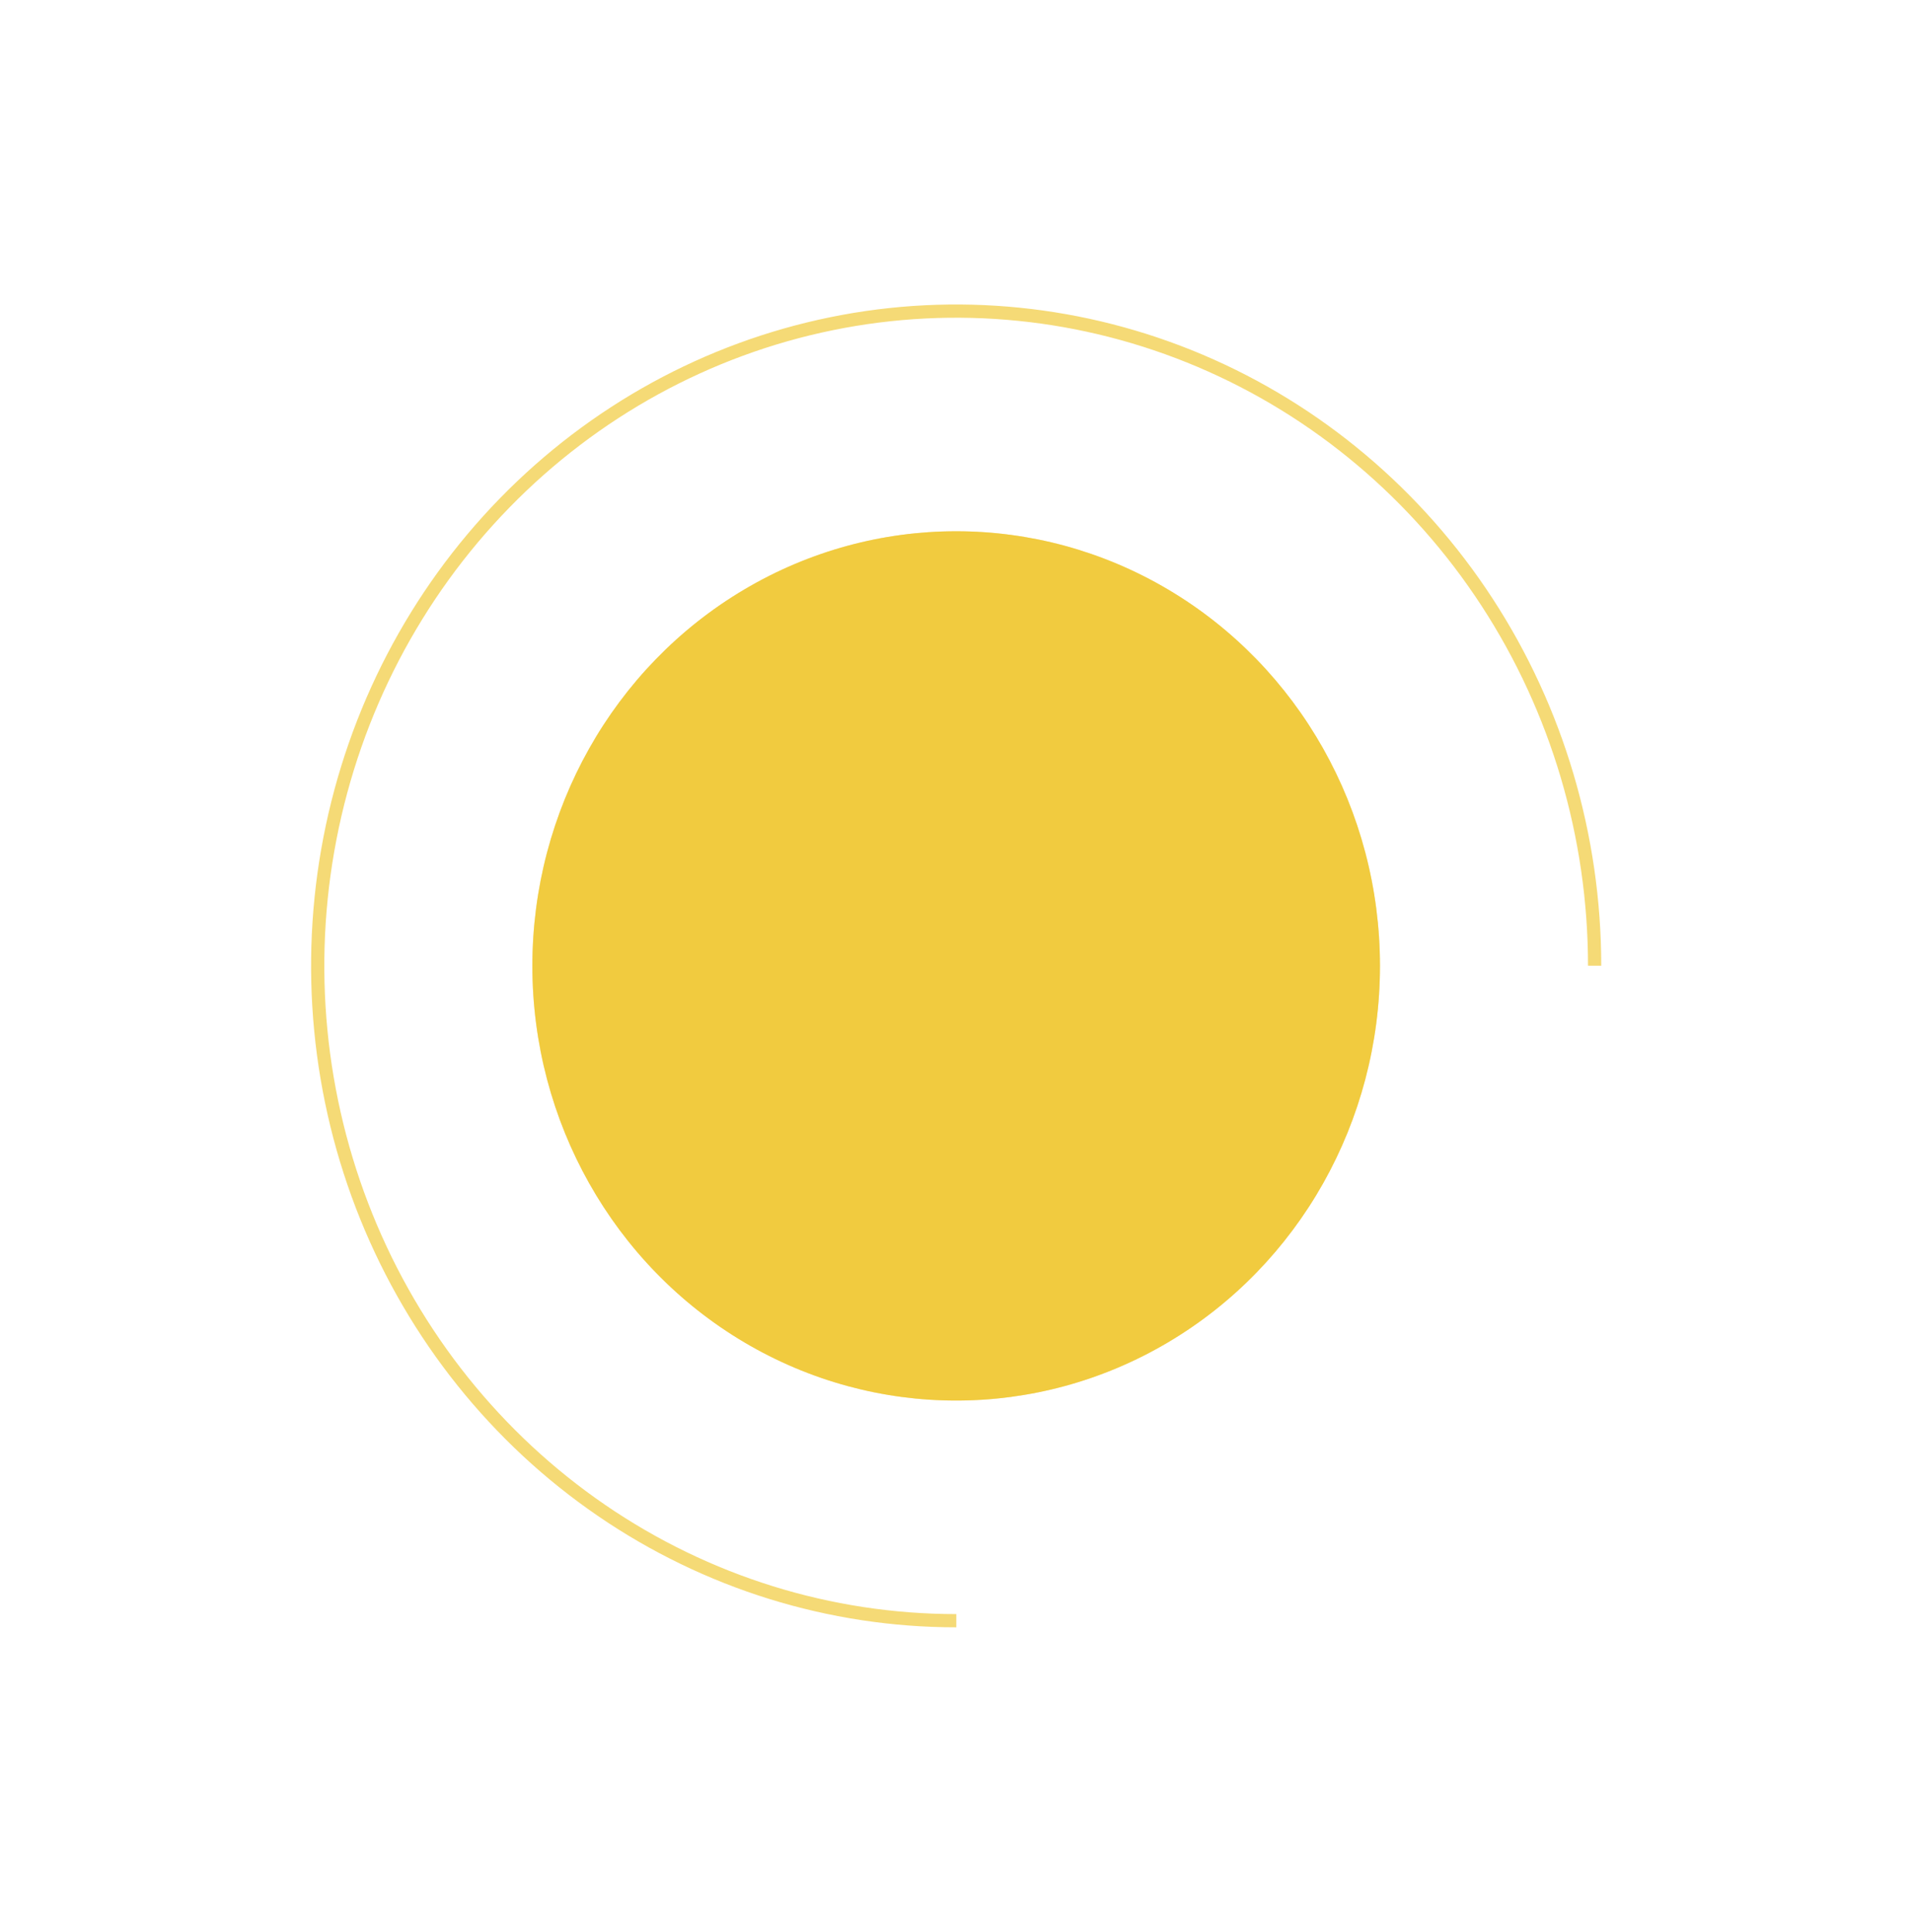
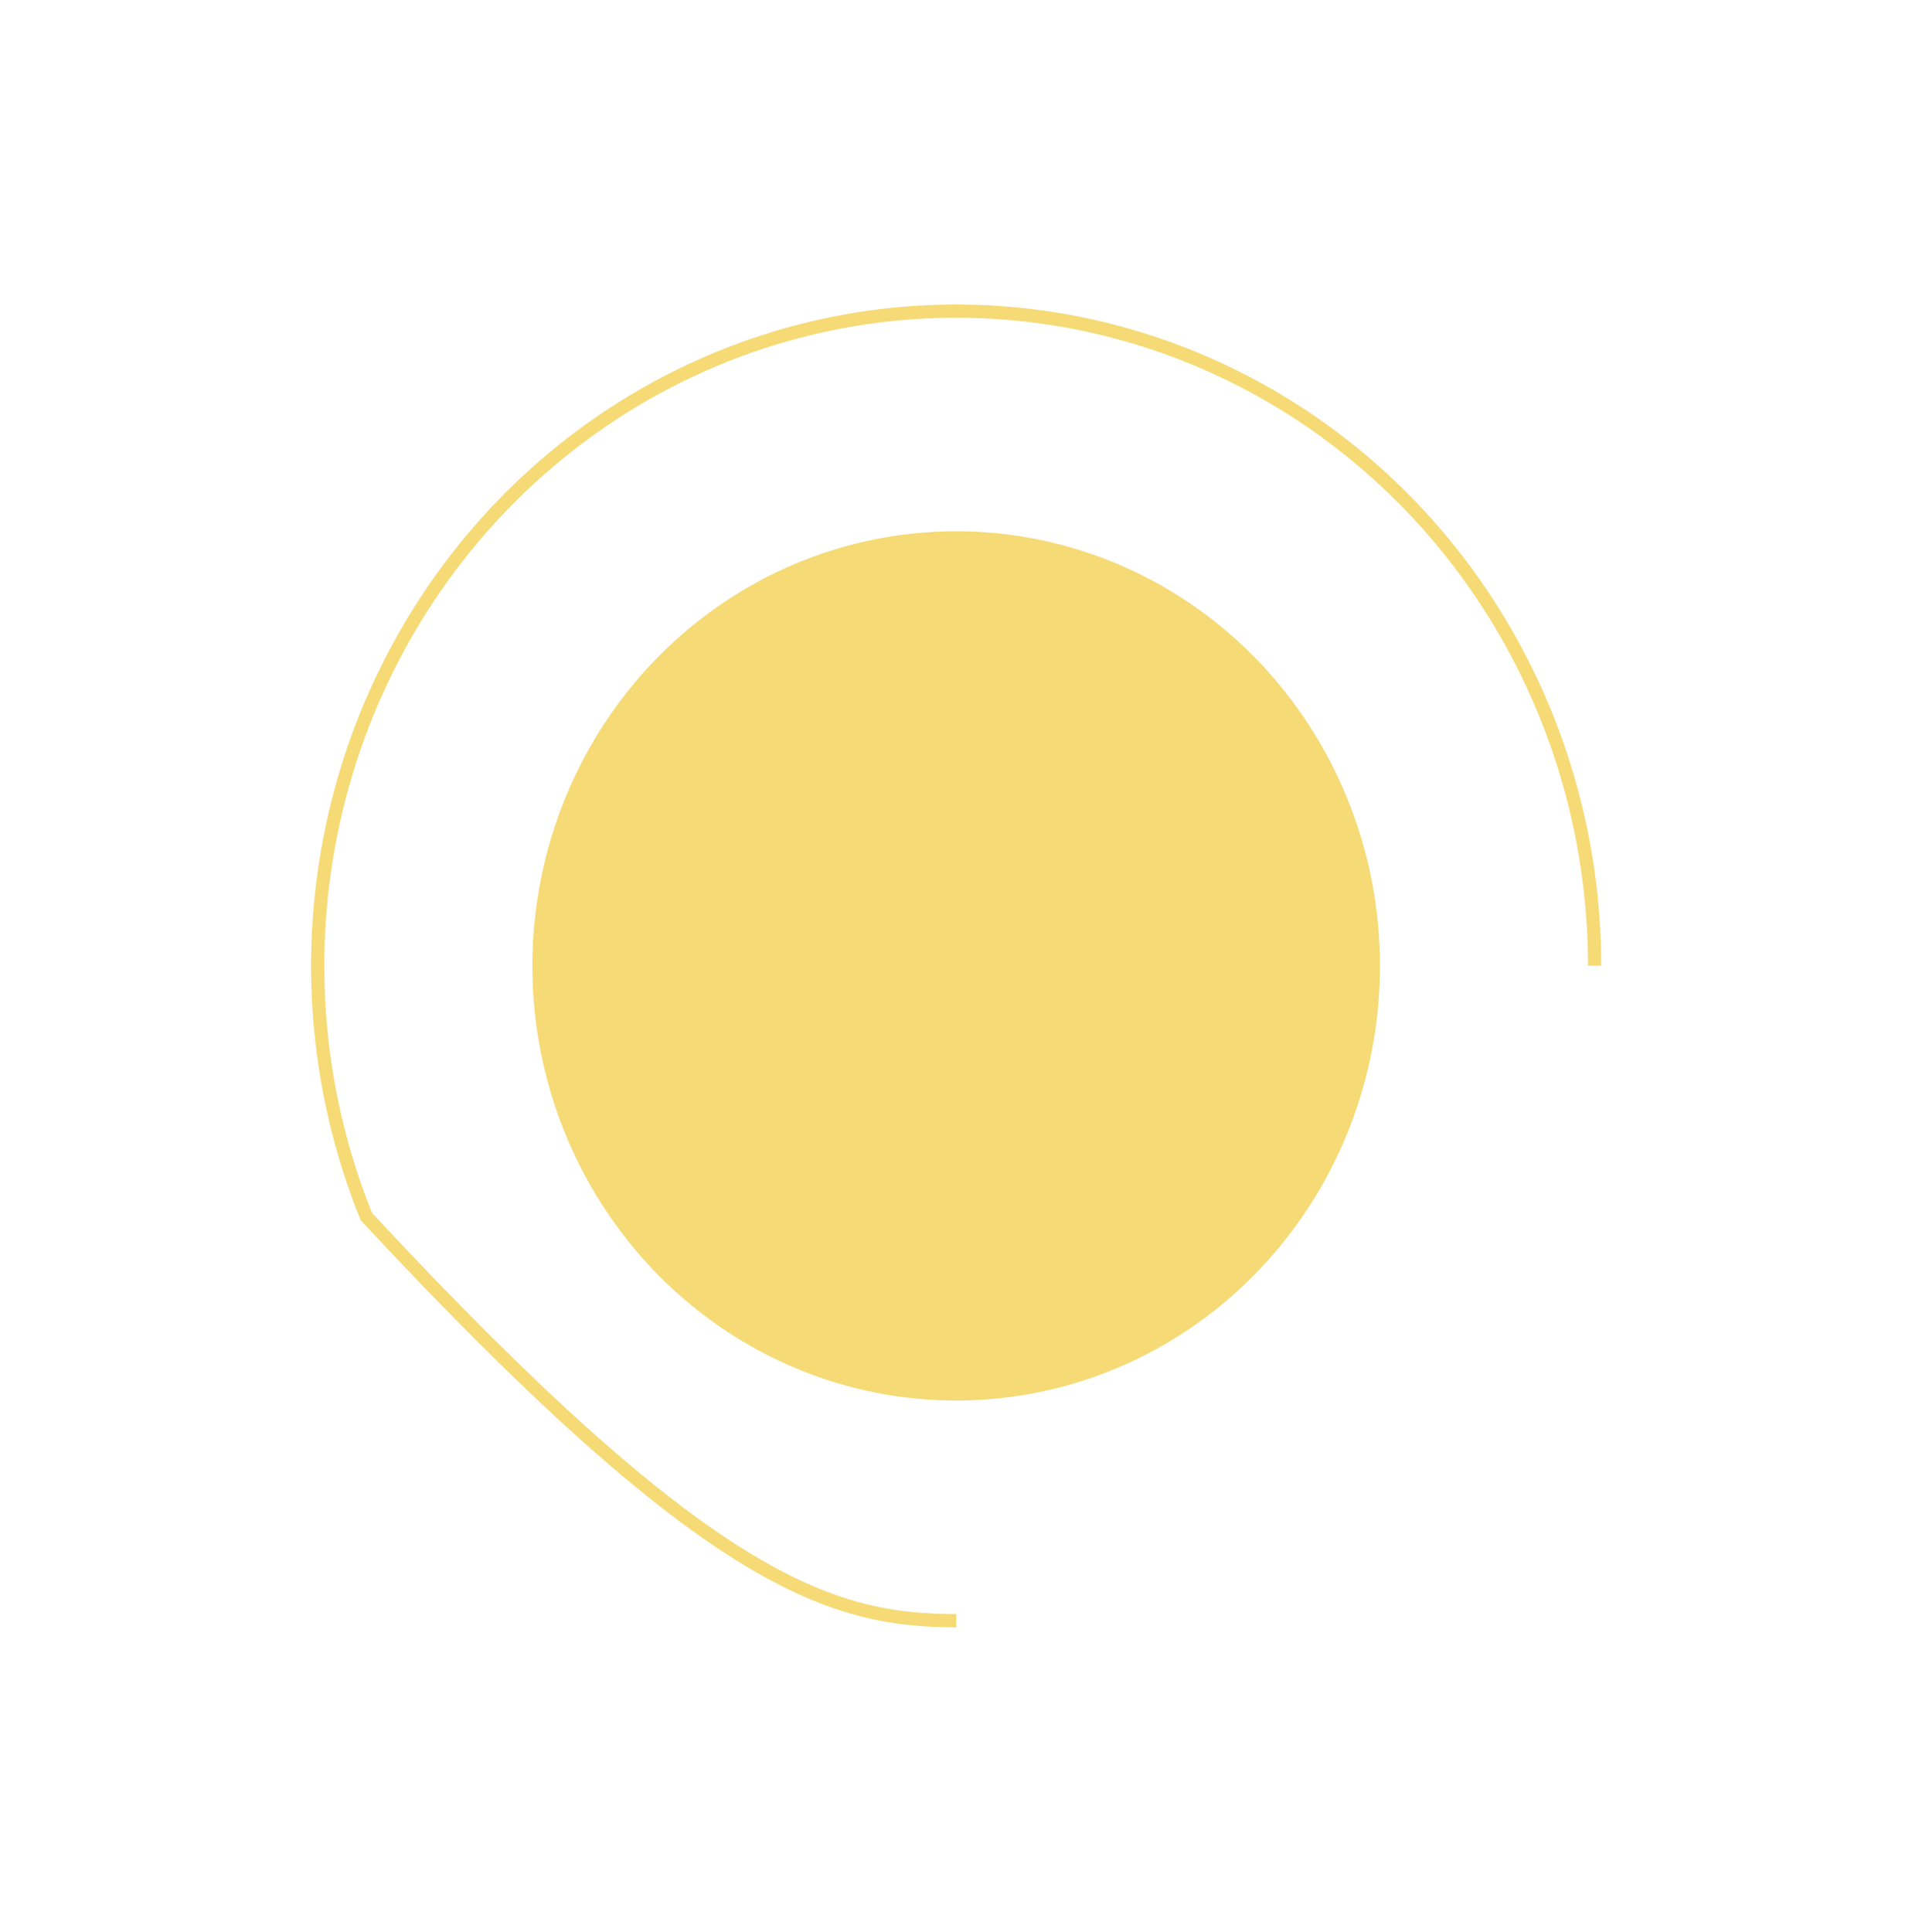
<svg xmlns="http://www.w3.org/2000/svg" width="289" height="292" viewBox="0 0 289 292" fill="none">
  <g filter="url(#filter0_f)">
    <ellipse cx="144.526" cy="145.989" rx="64.058" ry="65.694" transform="rotate(-0.013 144.526 145.989)" fill="#EEC21B" fill-opacity="0.6" />
  </g>
-   <ellipse cx="144.526" cy="145.989" rx="64.058" ry="65.694" transform="rotate(-0.013 144.526 145.989)" fill="#EEC21B" fill-opacity="0.6" />
-   <path d="M241.029 145.968C241.025 126.394 235.361 107.261 224.753 90.988C214.146 74.715 199.071 62.033 181.436 54.547C163.8 47.06 144.396 45.104 125.677 48.927C106.958 52.75 89.765 62.179 76.272 76.023C62.778 89.867 53.591 107.504 49.872 126.702C46.152 145.901 48.068 165.8 55.376 183.882C62.684 201.965 75.057 217.419 90.929 228.29C106.801 239.161 125.461 244.961 144.547 244.957" stroke="#EEC21B" stroke-opacity="0.6" stroke-width="2" />
+   <path d="M241.029 145.968C241.025 126.394 235.361 107.261 224.753 90.988C214.146 74.715 199.071 62.033 181.436 54.547C163.8 47.06 144.396 45.104 125.677 48.927C106.958 52.75 89.765 62.179 76.272 76.023C62.778 89.867 53.591 107.504 49.872 126.702C46.152 145.901 48.068 165.8 55.376 183.882C106.801 239.161 125.461 244.961 144.547 244.957" stroke="#EEC21B" stroke-opacity="0.6" stroke-width="2" />
  <defs>
    <filter id="filter0_f" x="0.453" y="0.281" width="288.146" height="291.417" filterUnits="userSpaceOnUse" color-interpolation-filters="sRGB">
      <feFlood flood-opacity="0" result="BackgroundImageFix" />
      <feBlend mode="normal" in="SourceGraphic" in2="BackgroundImageFix" result="shape" />
      <feGaussianBlur stdDeviation="40" result="effect1_foregroundBlur" />
    </filter>
  </defs>
</svg>